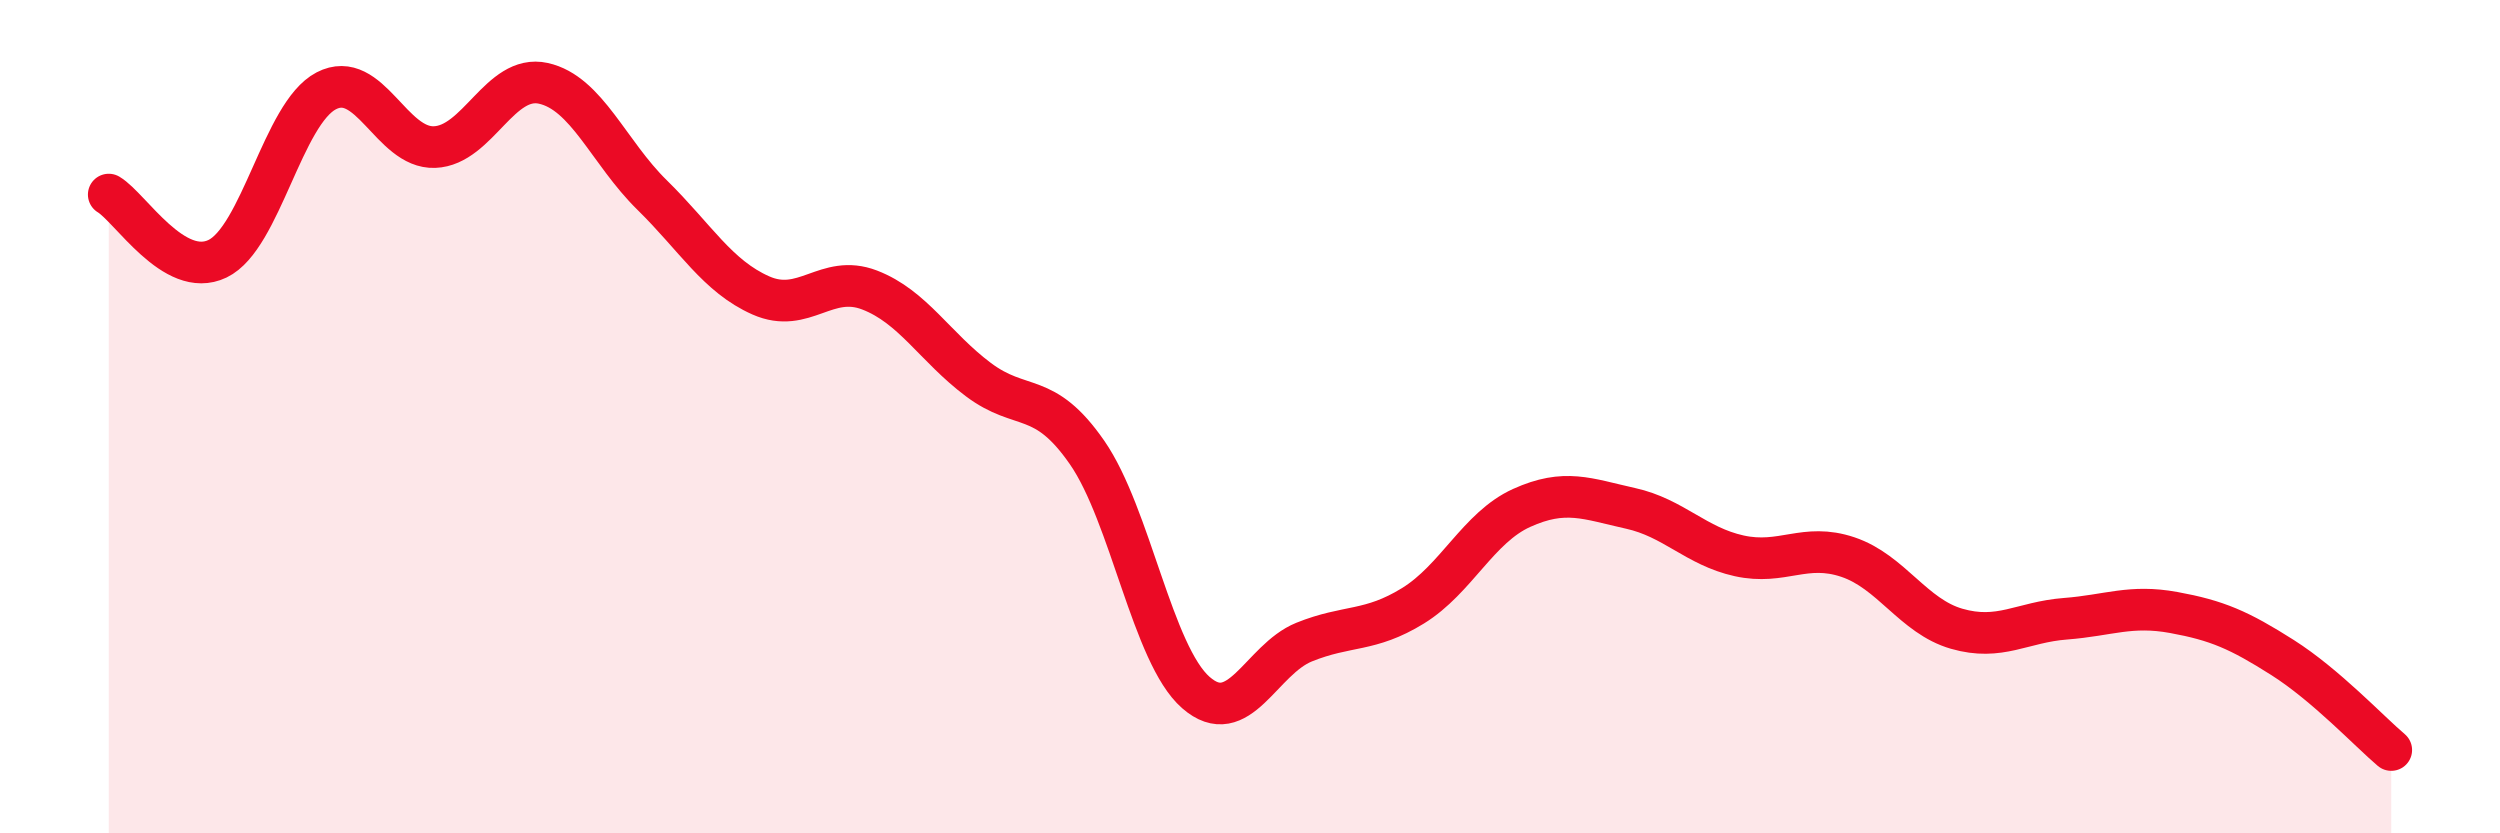
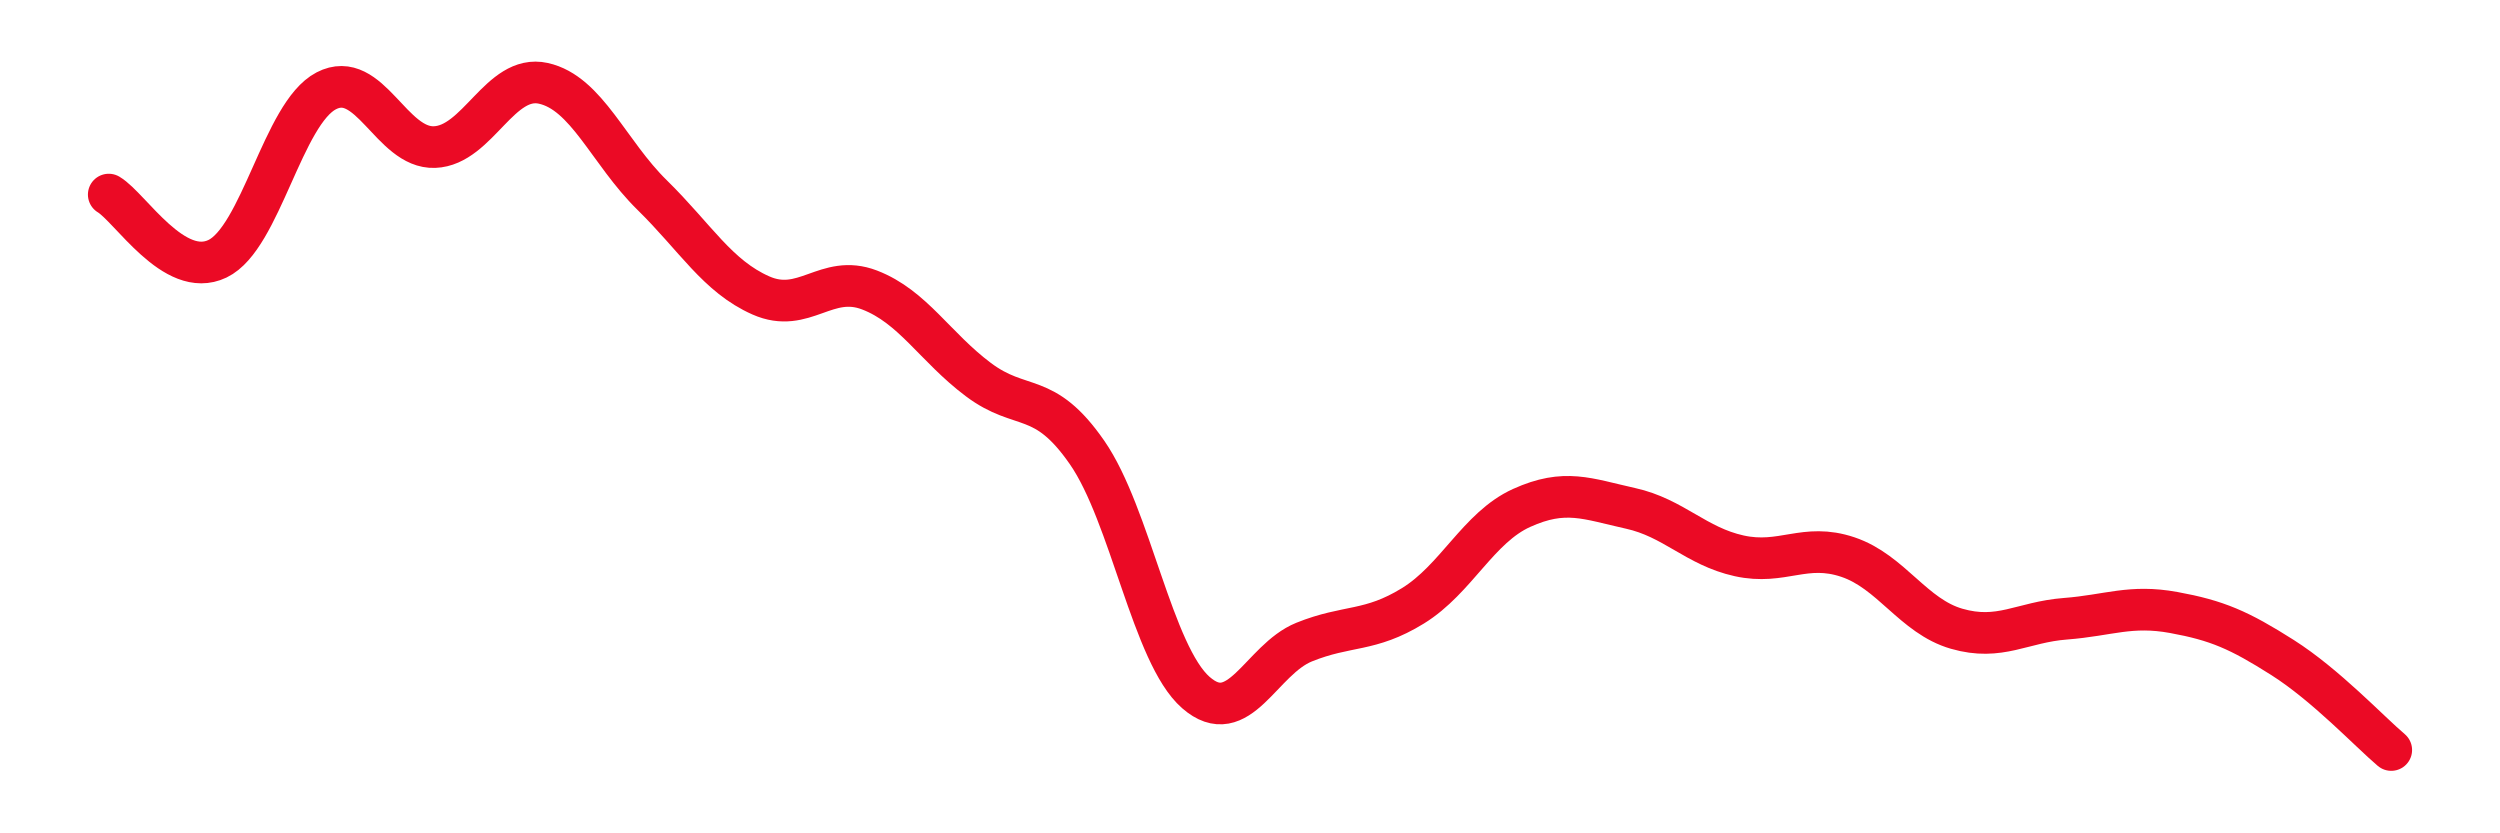
<svg xmlns="http://www.w3.org/2000/svg" width="60" height="20" viewBox="0 0 60 20">
-   <path d="M 2.61,4.67 C 3.13,4.98 4.18,6.71 5.22,6.21 C 6.26,5.71 6.79,2.72 7.83,2.18 C 8.87,1.64 9.39,3.57 10.43,3.53 C 11.47,3.49 12,1.77 13.04,2 C 14.08,2.23 14.61,3.66 15.65,4.68 C 16.69,5.7 17.22,6.63 18.26,7.09 C 19.3,7.55 19.83,6.56 20.87,6.96 C 21.91,7.36 22.44,8.33 23.48,9.11 C 24.52,9.89 25.05,9.36 26.09,10.86 C 27.13,12.36 27.66,15.71 28.7,16.62 C 29.74,17.53 30.26,15.83 31.3,15.41 C 32.34,14.99 32.87,15.18 33.91,14.54 C 34.95,13.9 35.48,12.66 36.52,12.19 C 37.56,11.72 38.09,11.97 39.13,12.2 C 40.17,12.43 40.7,13.11 41.74,13.34 C 42.78,13.57 43.31,13.02 44.35,13.37 C 45.39,13.72 45.92,14.79 46.96,15.09 C 48,15.39 48.53,14.93 49.57,14.85 C 50.61,14.77 51.13,14.51 52.17,14.7 C 53.21,14.89 53.74,15.12 54.78,15.78 C 55.82,16.44 56.87,17.56 57.39,18L57.39 20L2.61 20Z" fill="#EB0A25" opacity="0.1" stroke-linecap="round" stroke-linejoin="round" />
  <path d="M 2.61,4.67 C 3.13,4.98 4.18,6.71 5.22,6.21 C 6.26,5.71 6.79,2.72 7.83,2.18 C 8.87,1.64 9.39,3.57 10.43,3.53 C 11.47,3.49 12,1.77 13.04,2 C 14.08,2.23 14.61,3.66 15.65,4.68 C 16.69,5.7 17.22,6.63 18.26,7.09 C 19.3,7.55 19.83,6.56 20.87,6.96 C 21.91,7.36 22.44,8.33 23.48,9.11 C 24.52,9.89 25.05,9.36 26.09,10.86 C 27.13,12.36 27.66,15.71 28.7,16.62 C 29.74,17.53 30.26,15.83 31.3,15.41 C 32.34,14.99 32.87,15.18 33.91,14.54 C 34.95,13.9 35.48,12.66 36.52,12.19 C 37.56,11.72 38.09,11.97 39.13,12.2 C 40.17,12.43 40.7,13.11 41.74,13.34 C 42.78,13.57 43.31,13.02 44.35,13.37 C 45.39,13.72 45.92,14.79 46.96,15.09 C 48,15.39 48.53,14.93 49.57,14.85 C 50.61,14.77 51.13,14.51 52.17,14.7 C 53.21,14.89 53.74,15.12 54.78,15.78 C 55.82,16.44 56.87,17.56 57.39,18" stroke="#EB0A25" stroke-width="1" fill="none" stroke-linecap="round" stroke-linejoin="round" />
</svg>